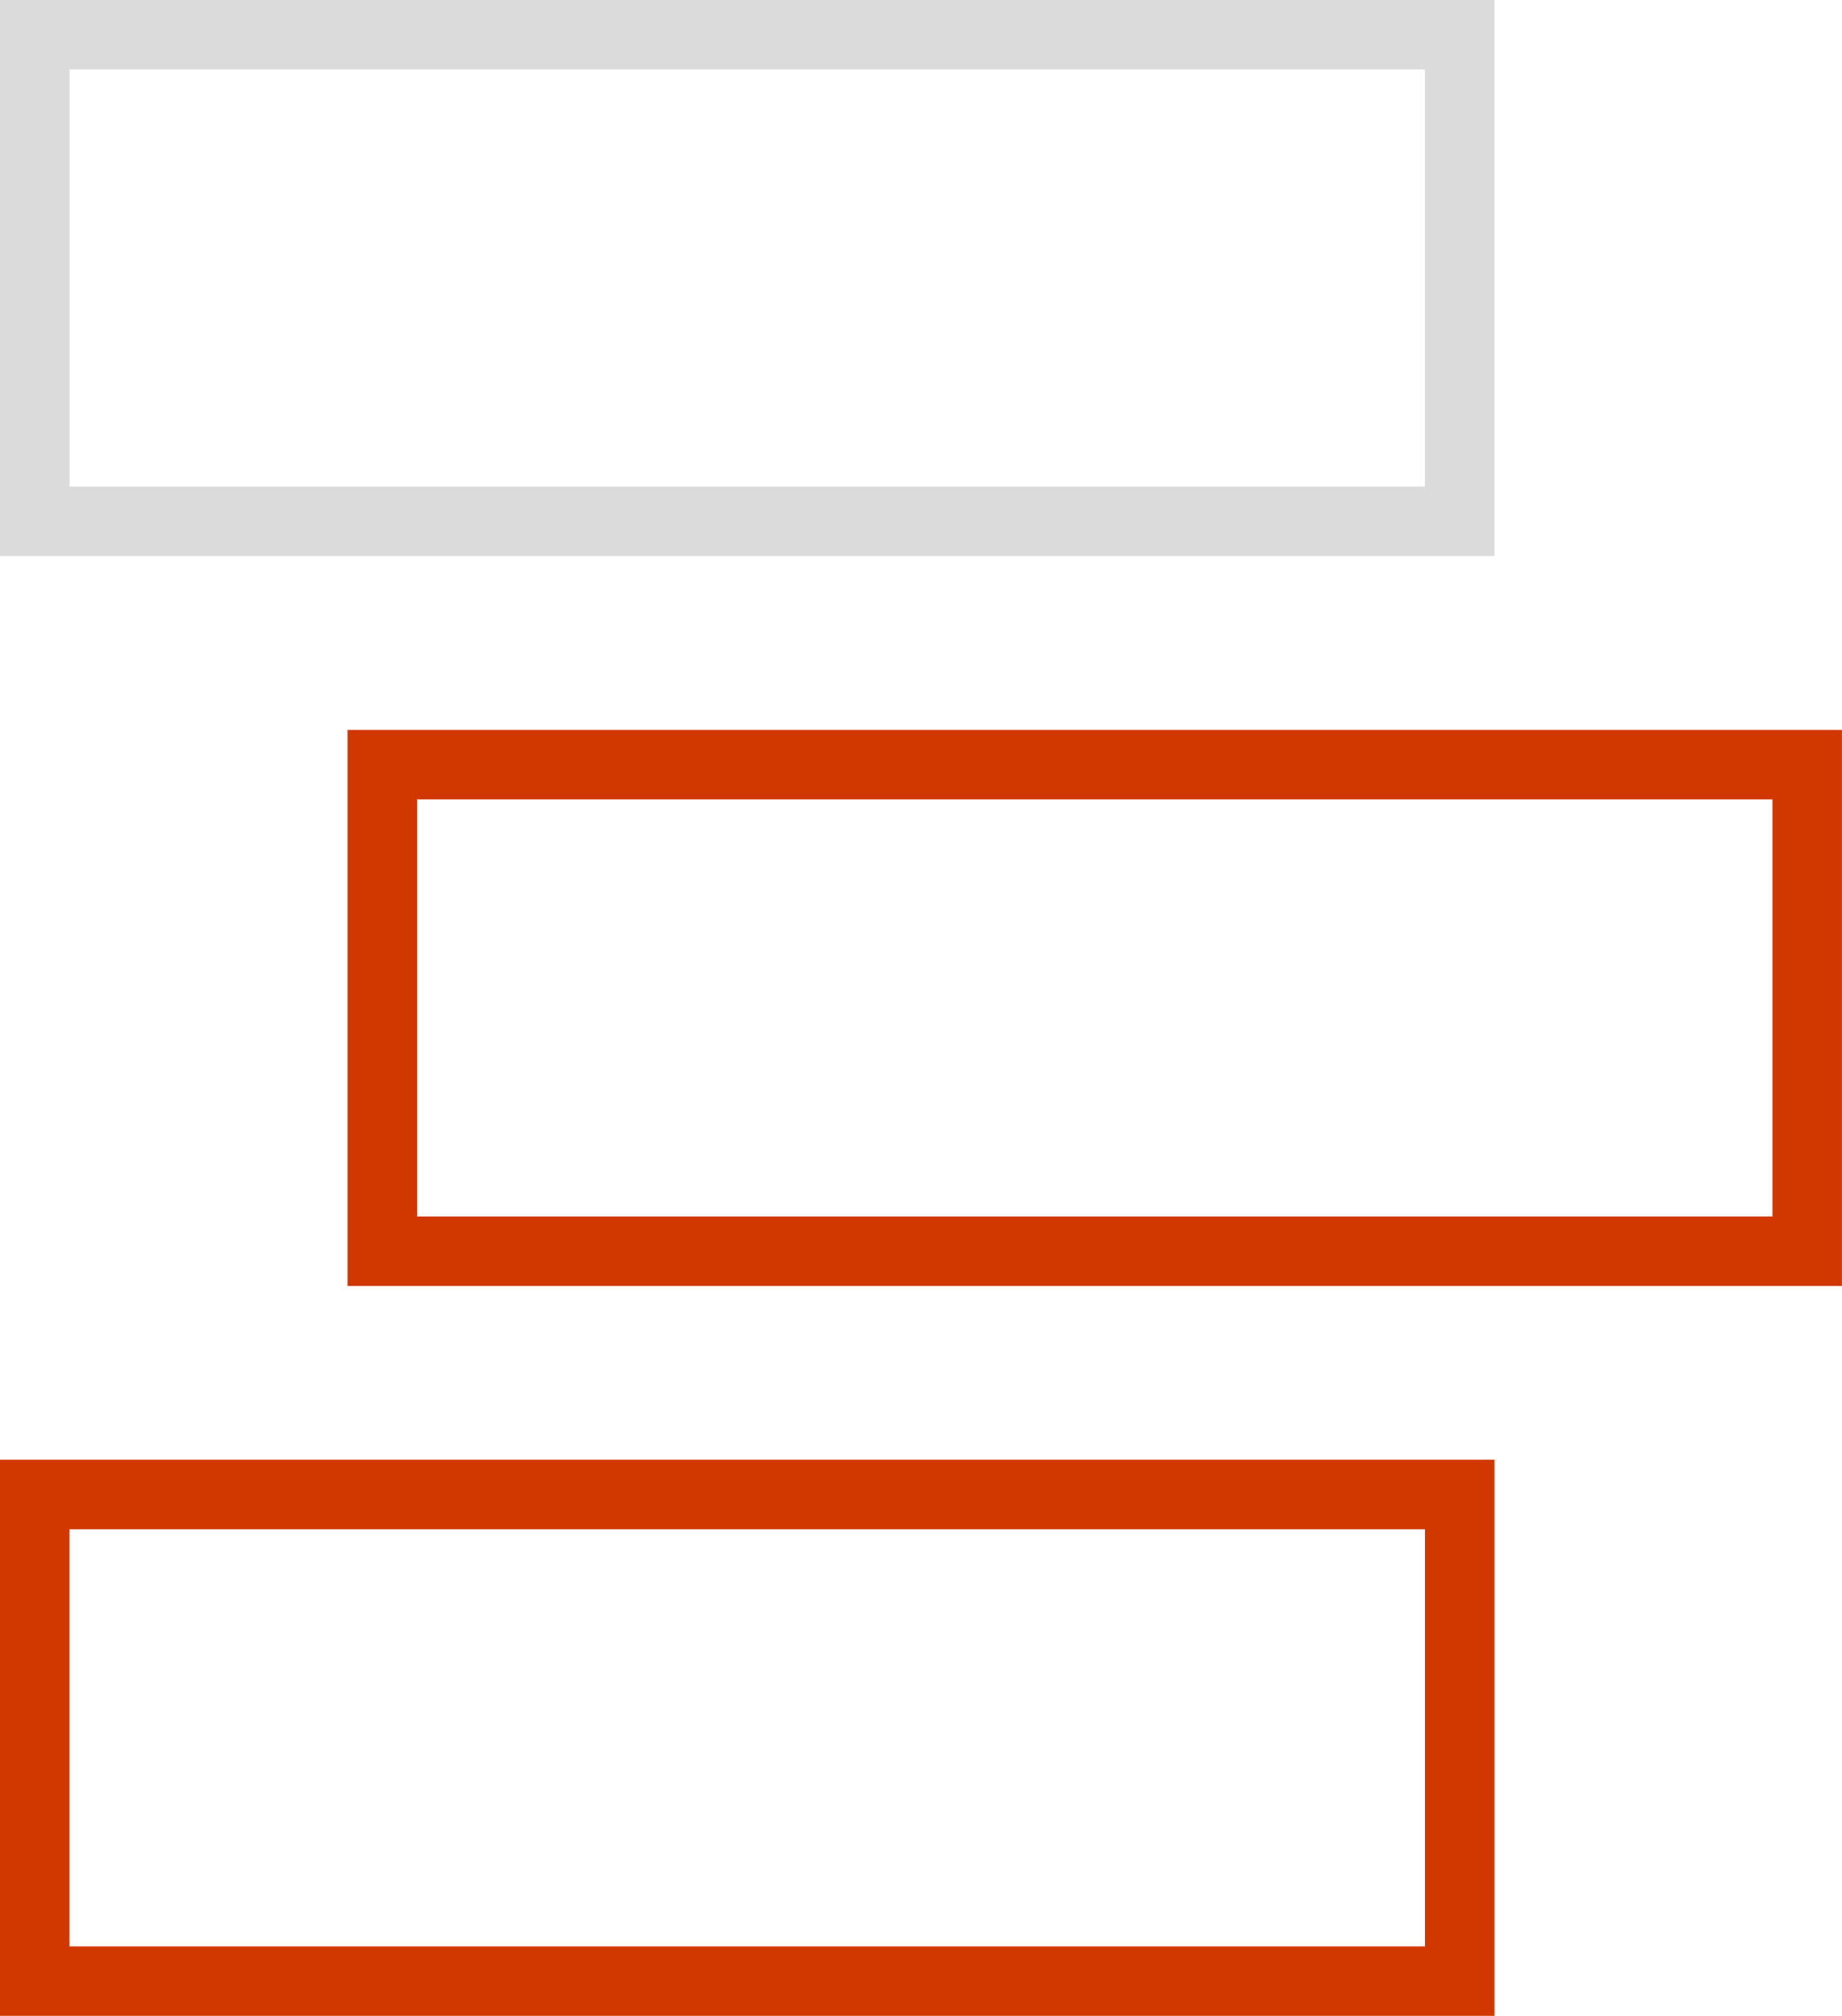
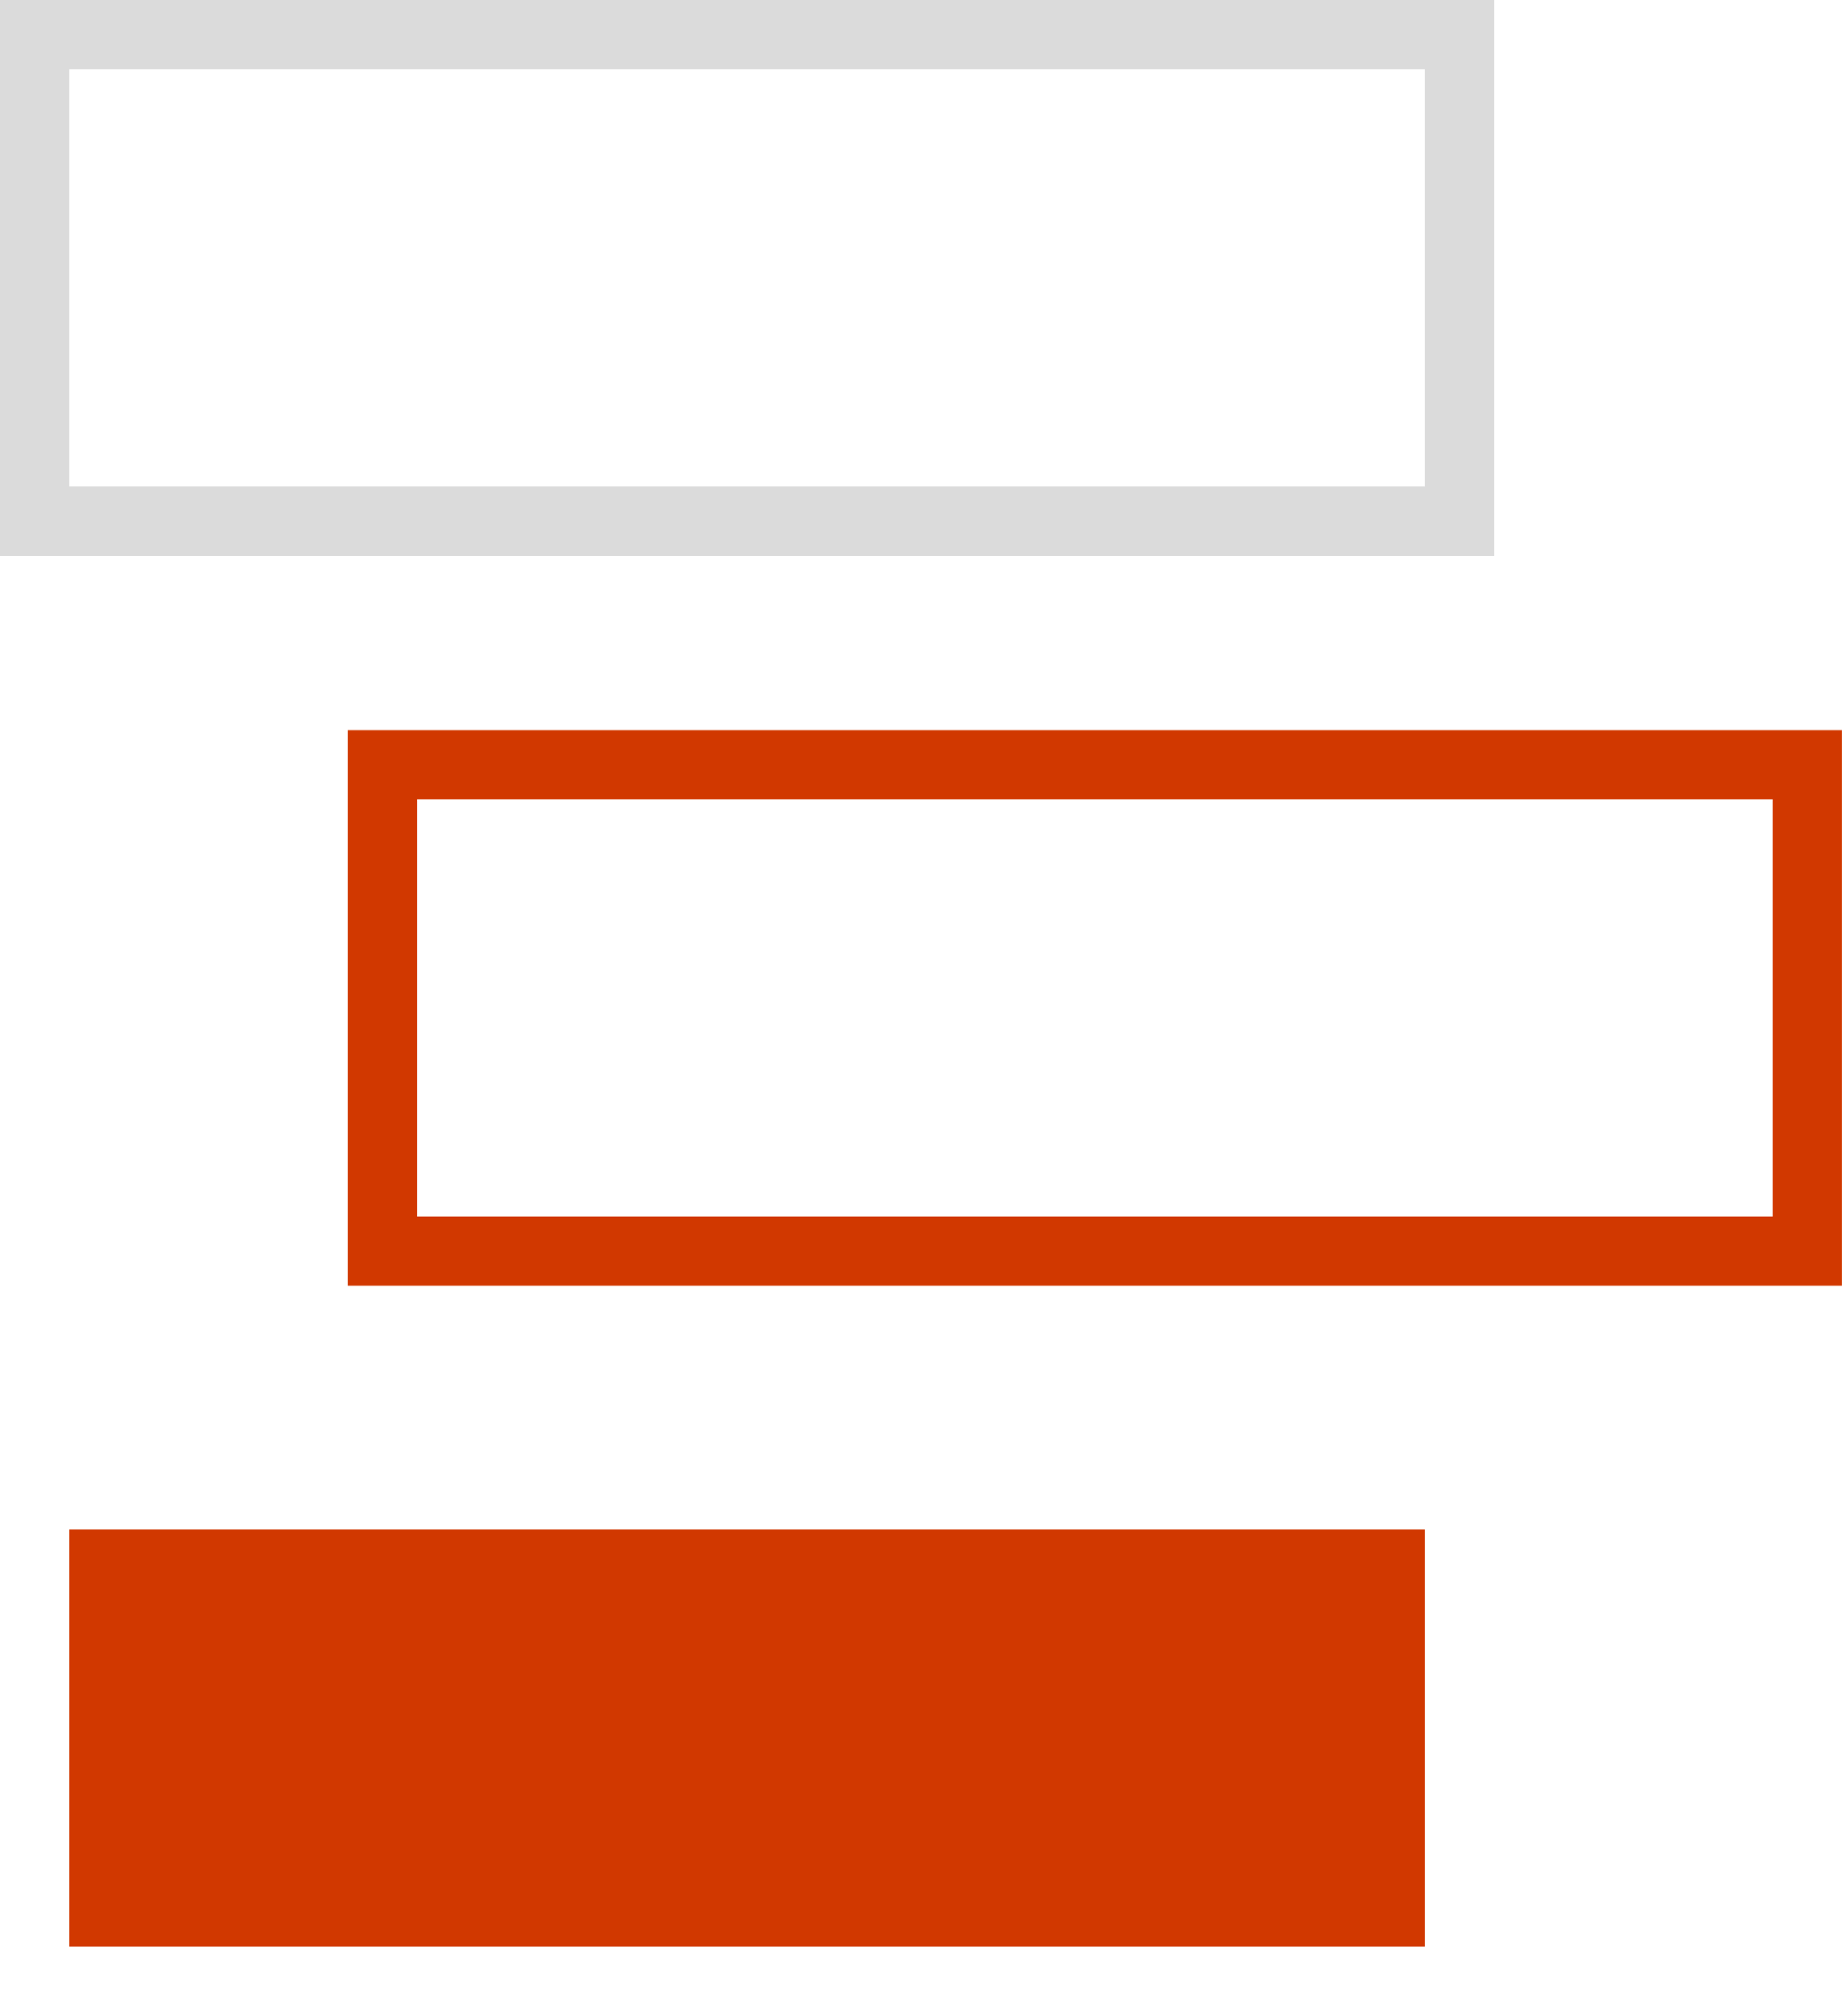
<svg xmlns="http://www.w3.org/2000/svg" id="Group_1692" data-name="Group 1692" width="76.623" height="83.851" viewBox="0 0 76.623 83.851">
  <path id="Path_2790" data-name="Path 2790" d="M41.439,0l0,23.131Z" transform="translate(20.729)" fill="#d13800" />
  <path id="Path_2791" data-name="Path 2791" d="M2.891,2.891H59.274V20.24H2.891ZM0,23.131H62.165V0H0Z" fill="#dbdbdb" />
-   <path id="Path_2792" data-name="Path 2792" d="M9.637,43.369v0Z" transform="translate(4.821 10.123)" fill="#d13800" />
  <path id="Path_2793" data-name="Path 2793" d="M12.528,23.128H68.91V40.477H12.528ZM9.636,43.369H71.8V20.237H9.636Z" transform="translate(4.82 10.123)" fill="#d13800" />
-   <path id="Path_2794" data-name="Path 2794" d="M41.438,63.605v0Z" transform="translate(20.729 20.246)" fill="#d13800" />
-   <path id="Path_2795" data-name="Path 2795" d="M2.891,43.365H59.274V60.714H2.891ZM0,63.605H62.165V40.473H0Z" transform="translate(0 20.246)" fill="#d13800" />
+   <path id="Path_2795" data-name="Path 2795" d="M2.891,43.365H59.274V60.714H2.891ZM0,63.605H62.165H0Z" transform="translate(0 20.246)" fill="#d13800" />
</svg>